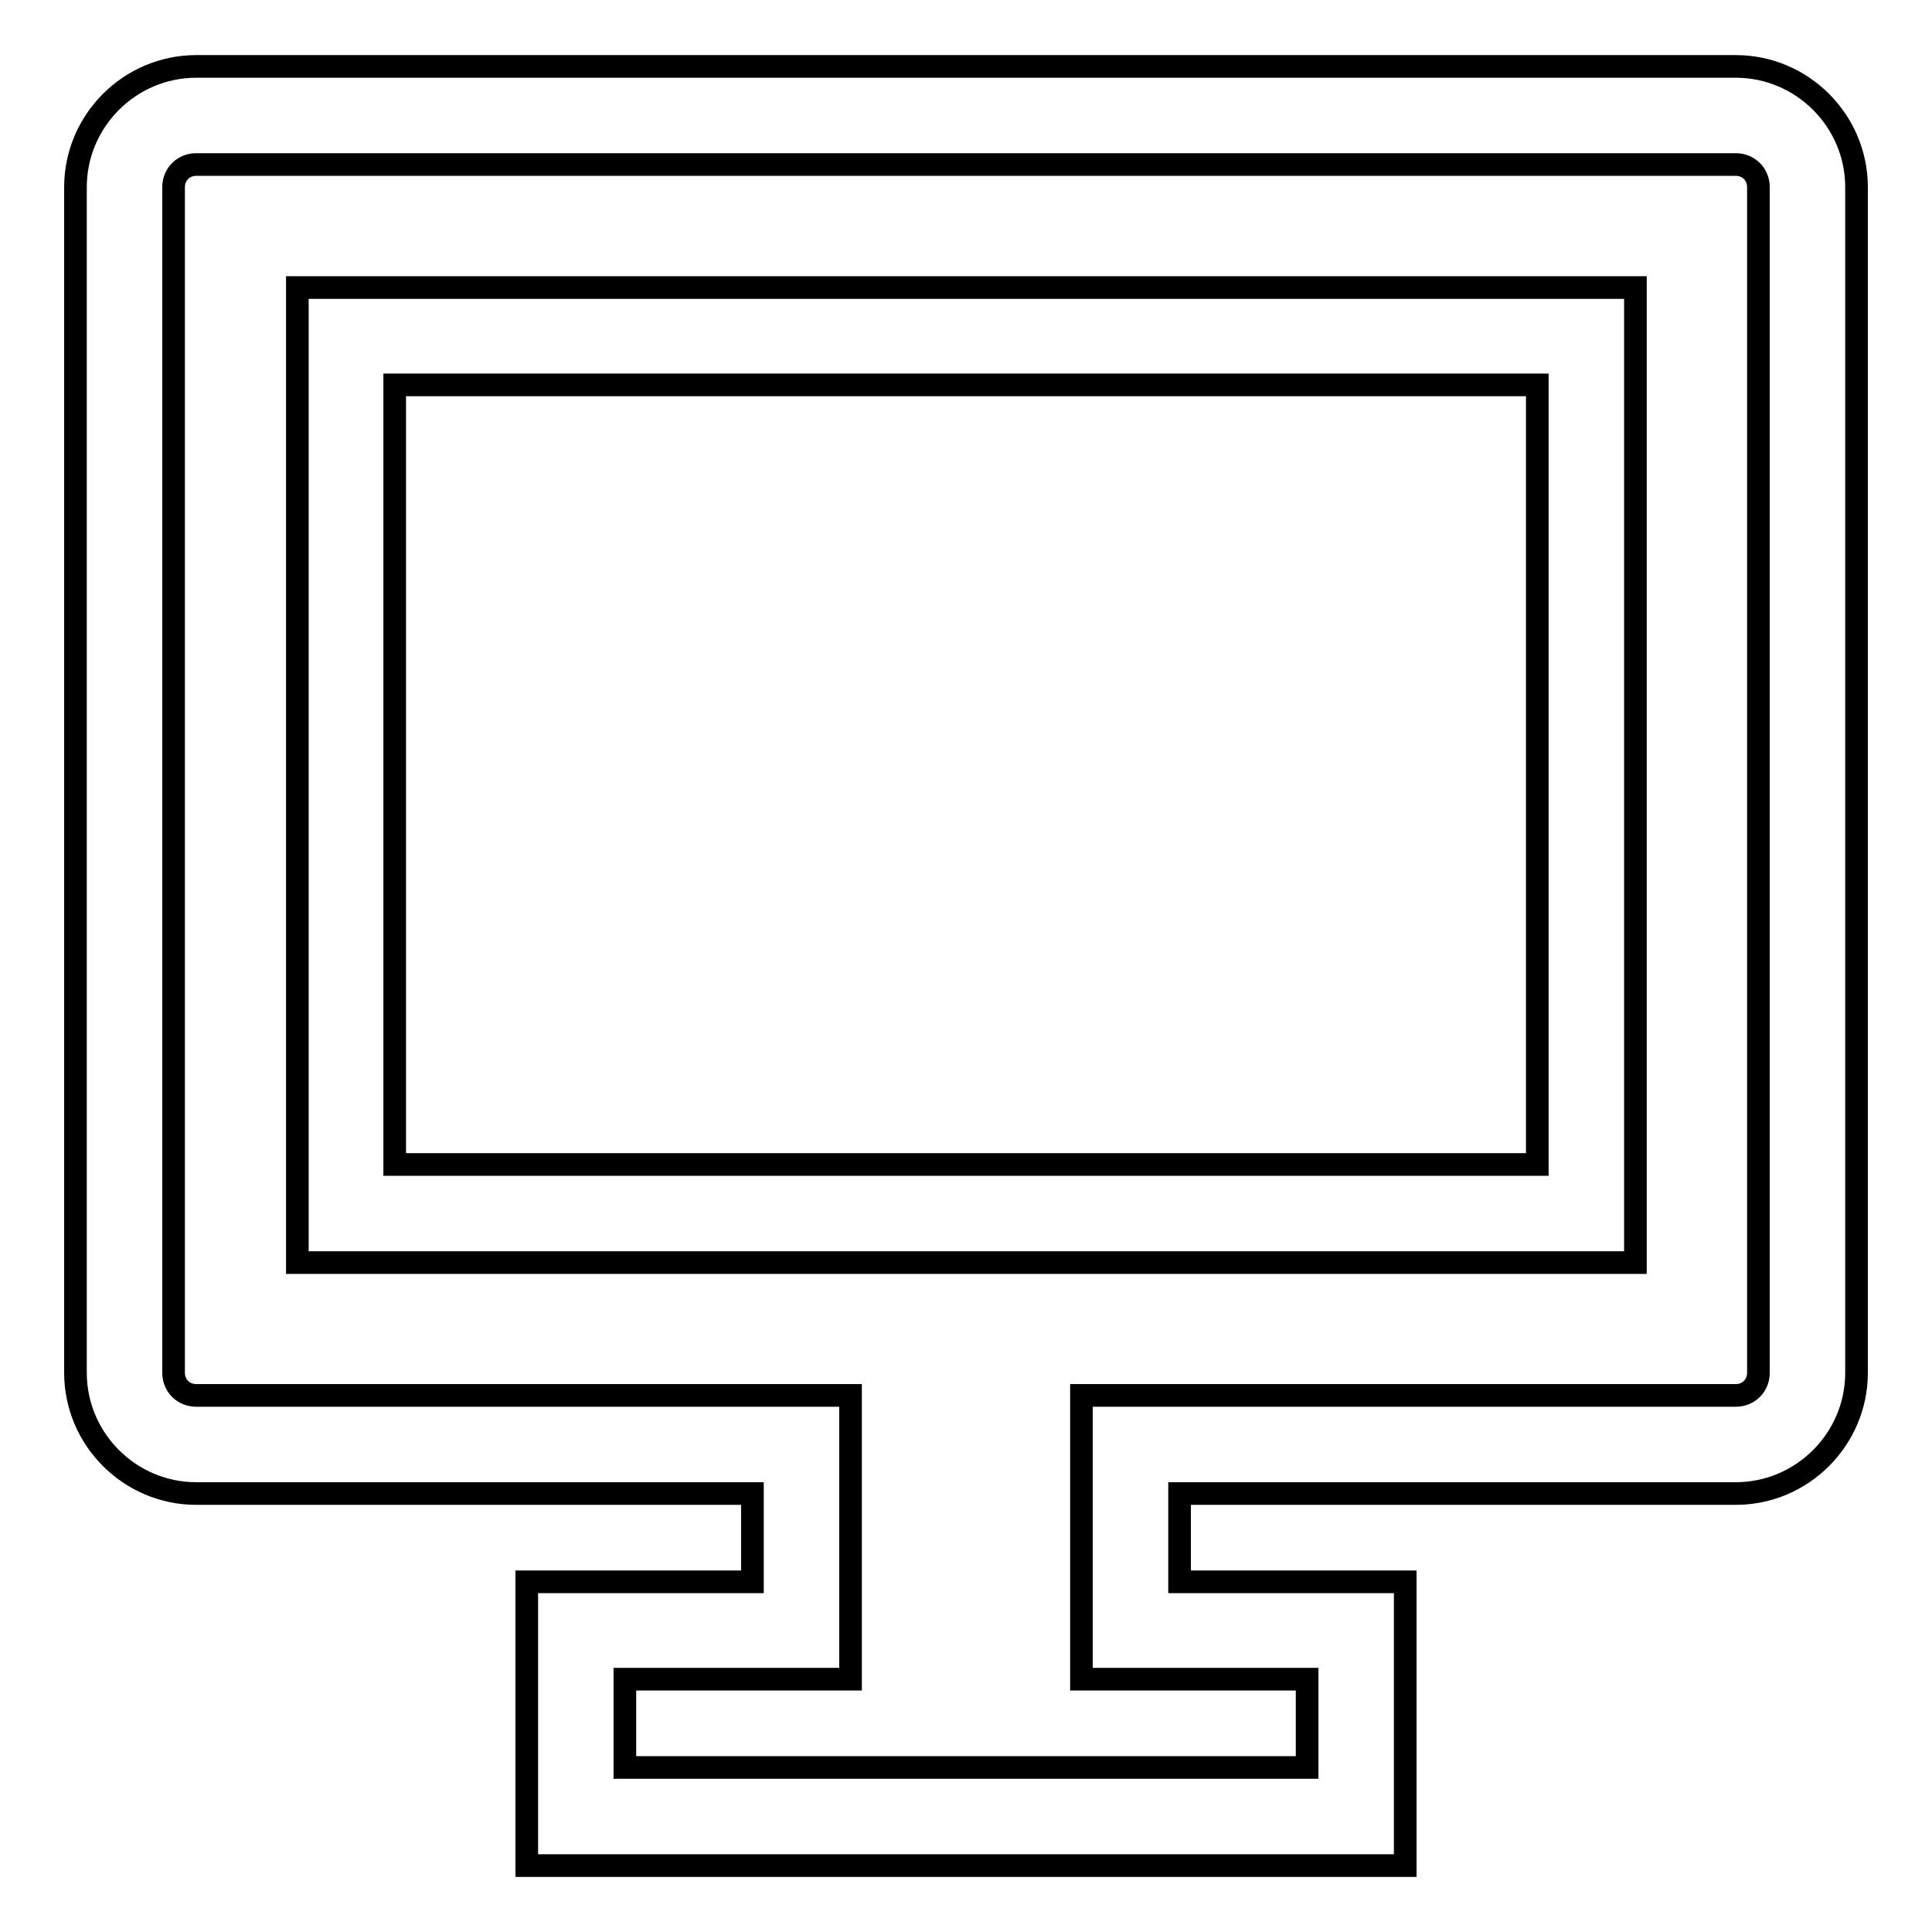
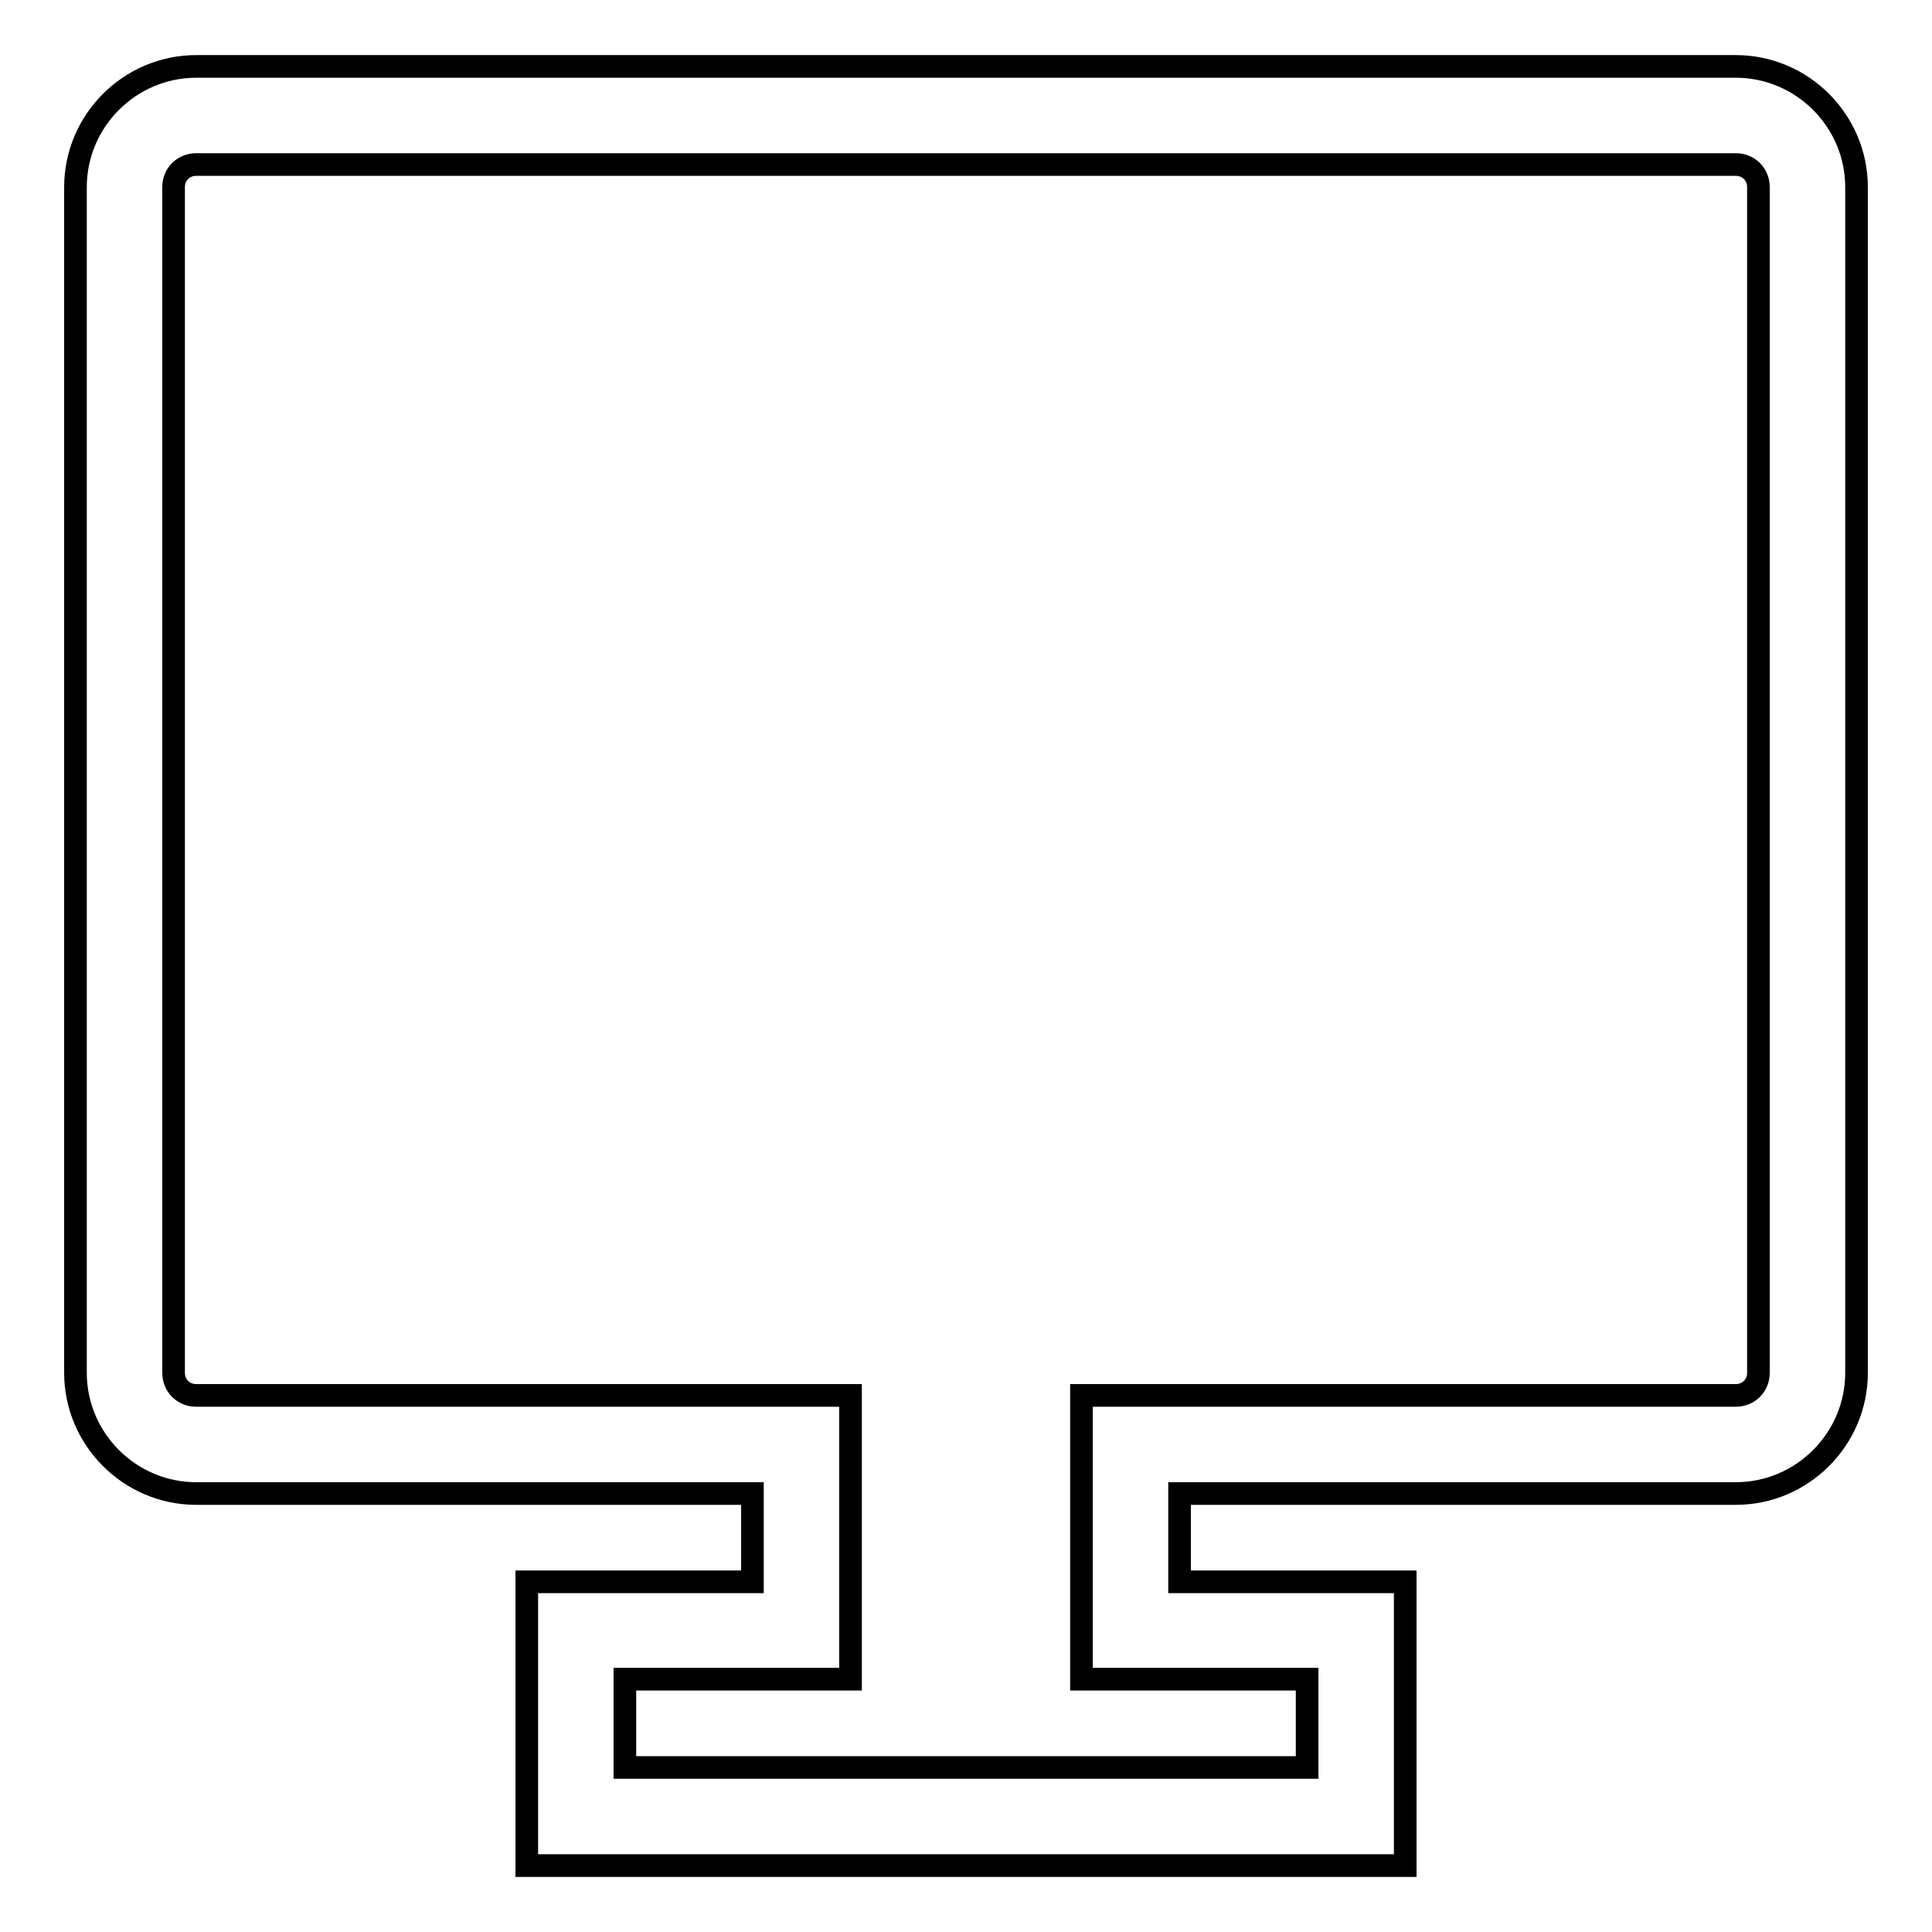
<svg xmlns="http://www.w3.org/2000/svg" version="1.1" x="0px" y="0px" viewBox="0 0 256 256" enable-background="new 0 0 256 256" xml:space="preserve">
  <g>
    <g>
-       <path stroke-width="3" fill-opacity="0" stroke="#000000" d="M39.4,167.3h177.3V38.1H39.4V167.3z M203.7,51v103.3H52.3V51H203.7z" />
      <path stroke-width="3" fill-opacity="0" stroke="#000000" d="M26,197.9h73.7v11.7H69.8v37.6h116.4v-37.6h-29.9v-11.7H230c8.8,0,16-7.2,16-16V24.8c0-8.8-7.2-16-16-16H26c-8.8,0-16,7.2-16,16v157.1C10,190.7,17.2,197.9,26,197.9z M233,181.9c0,1.7-1.3,3-3,3h-86.7v37.6h29.9v11.7H82.8v-11.7h29.9v-37.6H26c-1.7,0-3-1.3-3-3V24.8c0-1.7,1.3-3,3-3h204c1.7,0,3,1.3,3,3V181.9L233,181.9z" />
    </g>
  </g>
</svg>